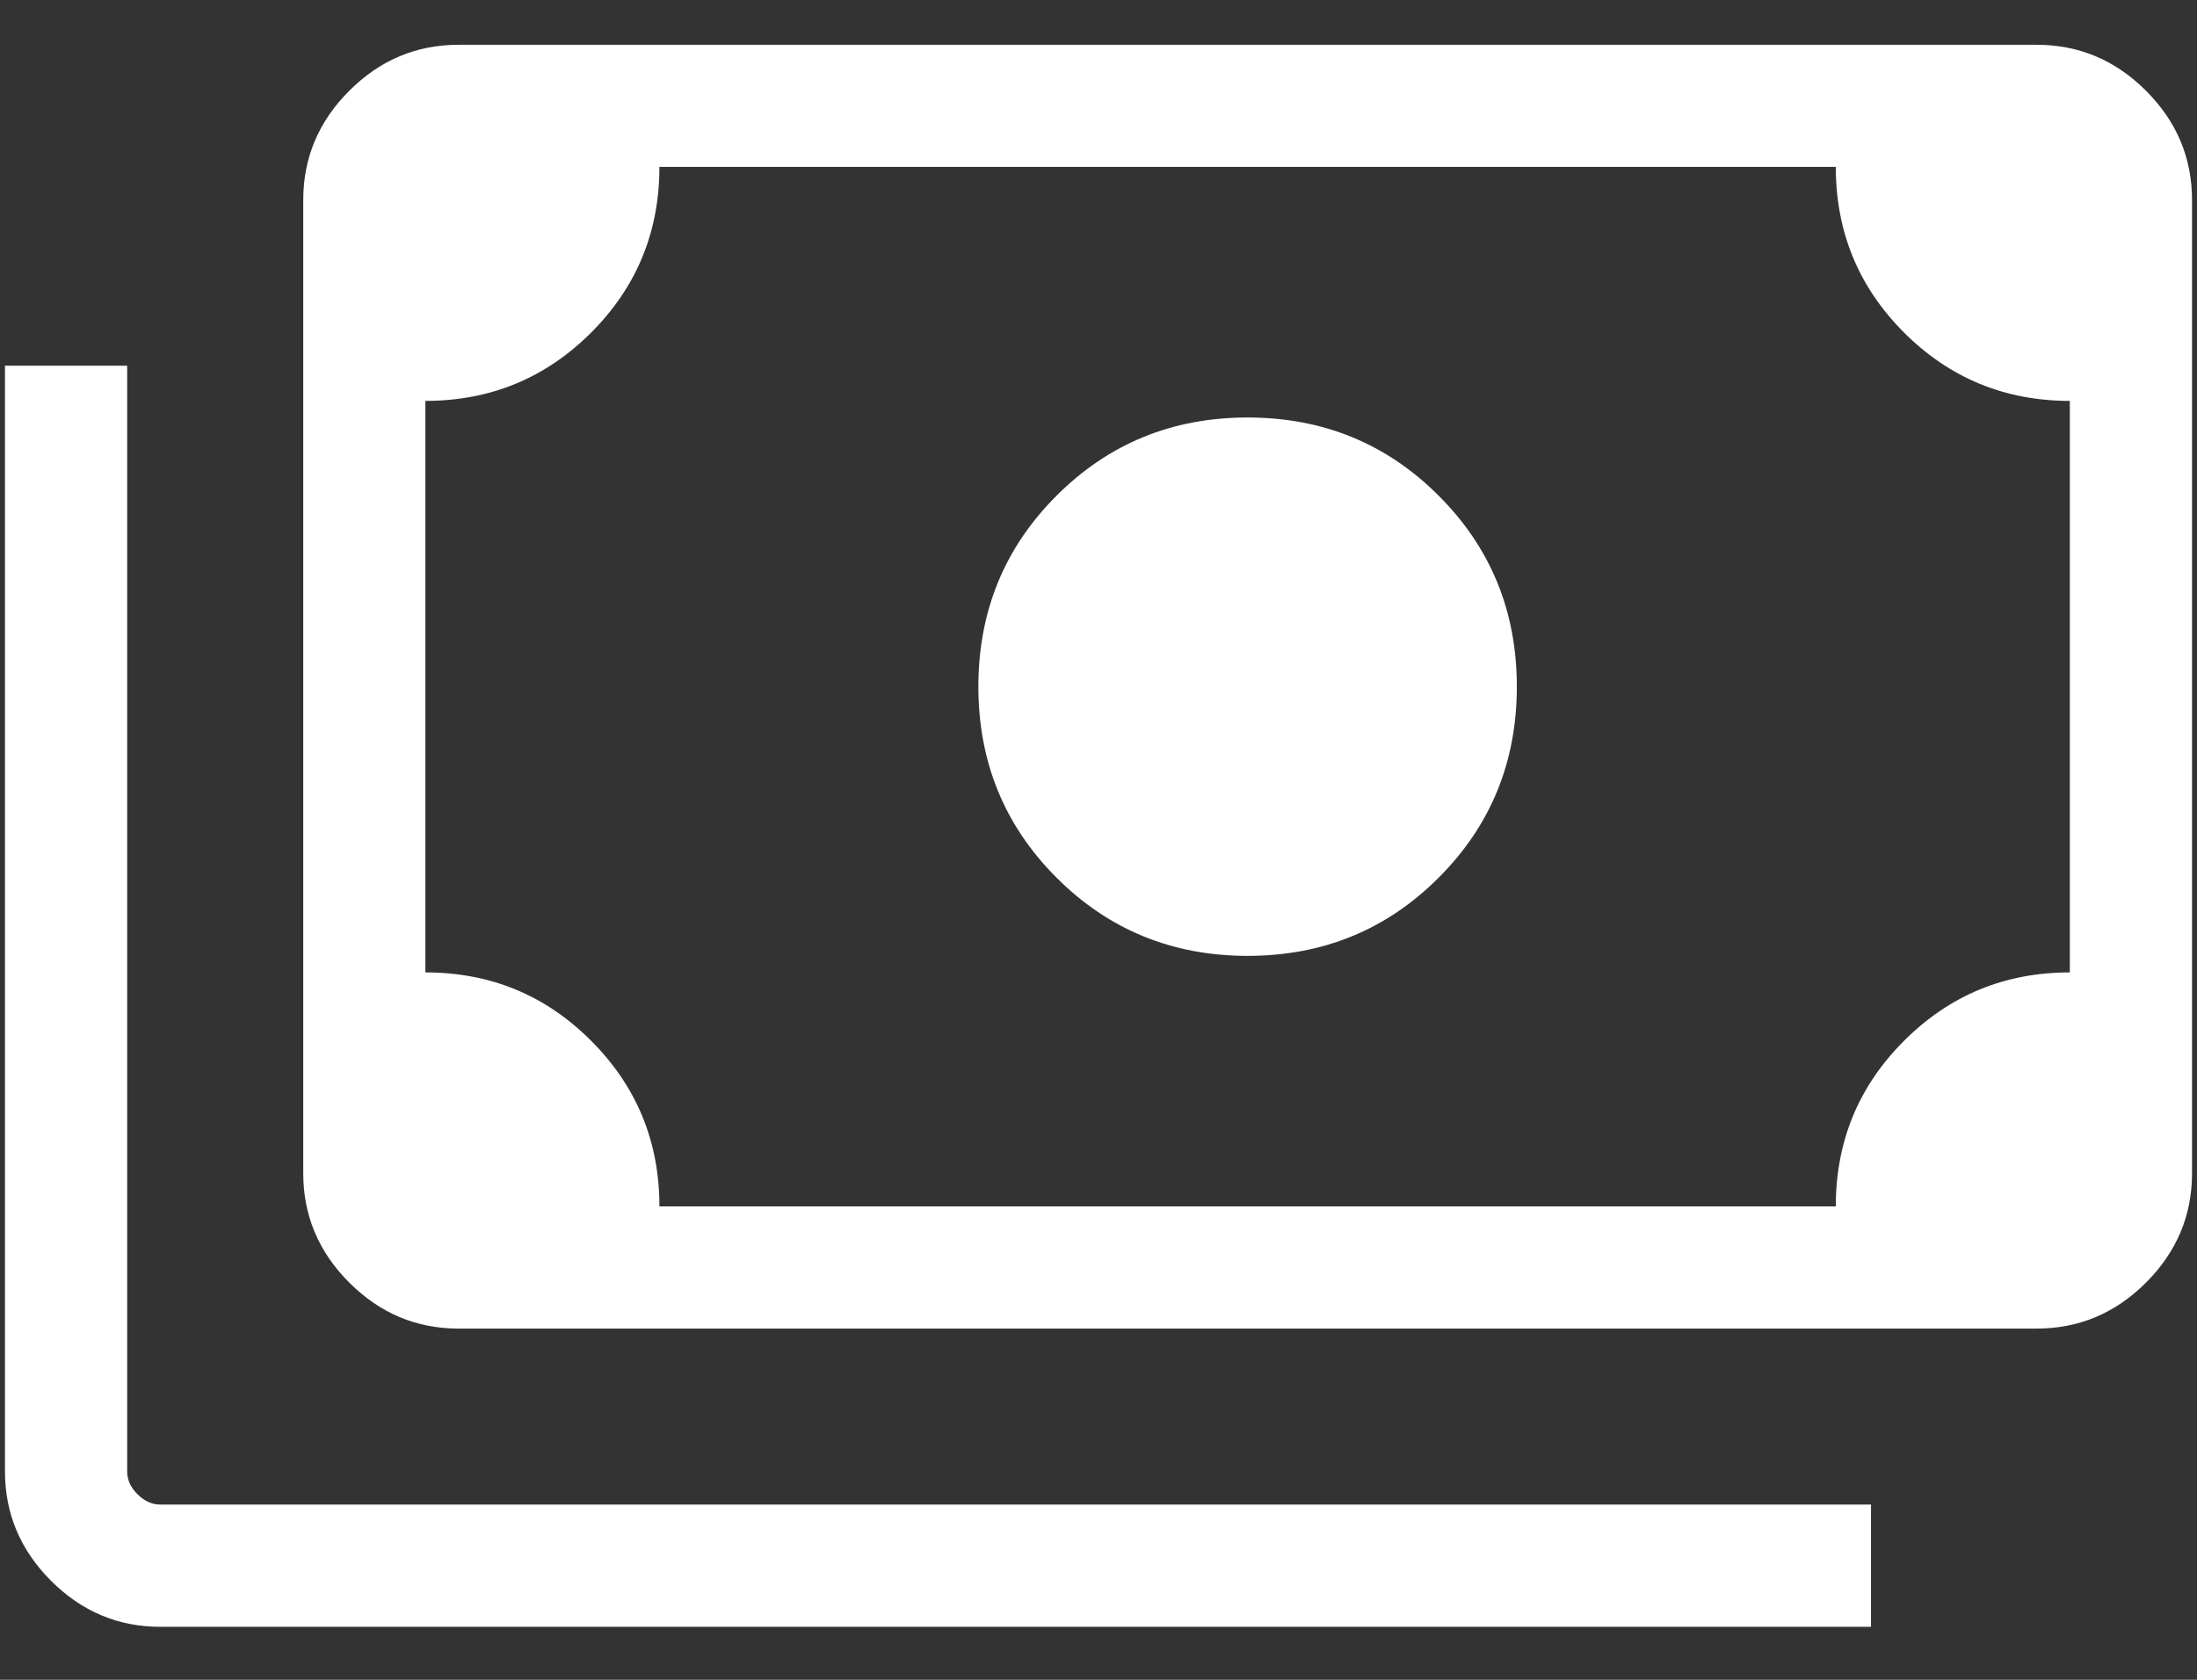
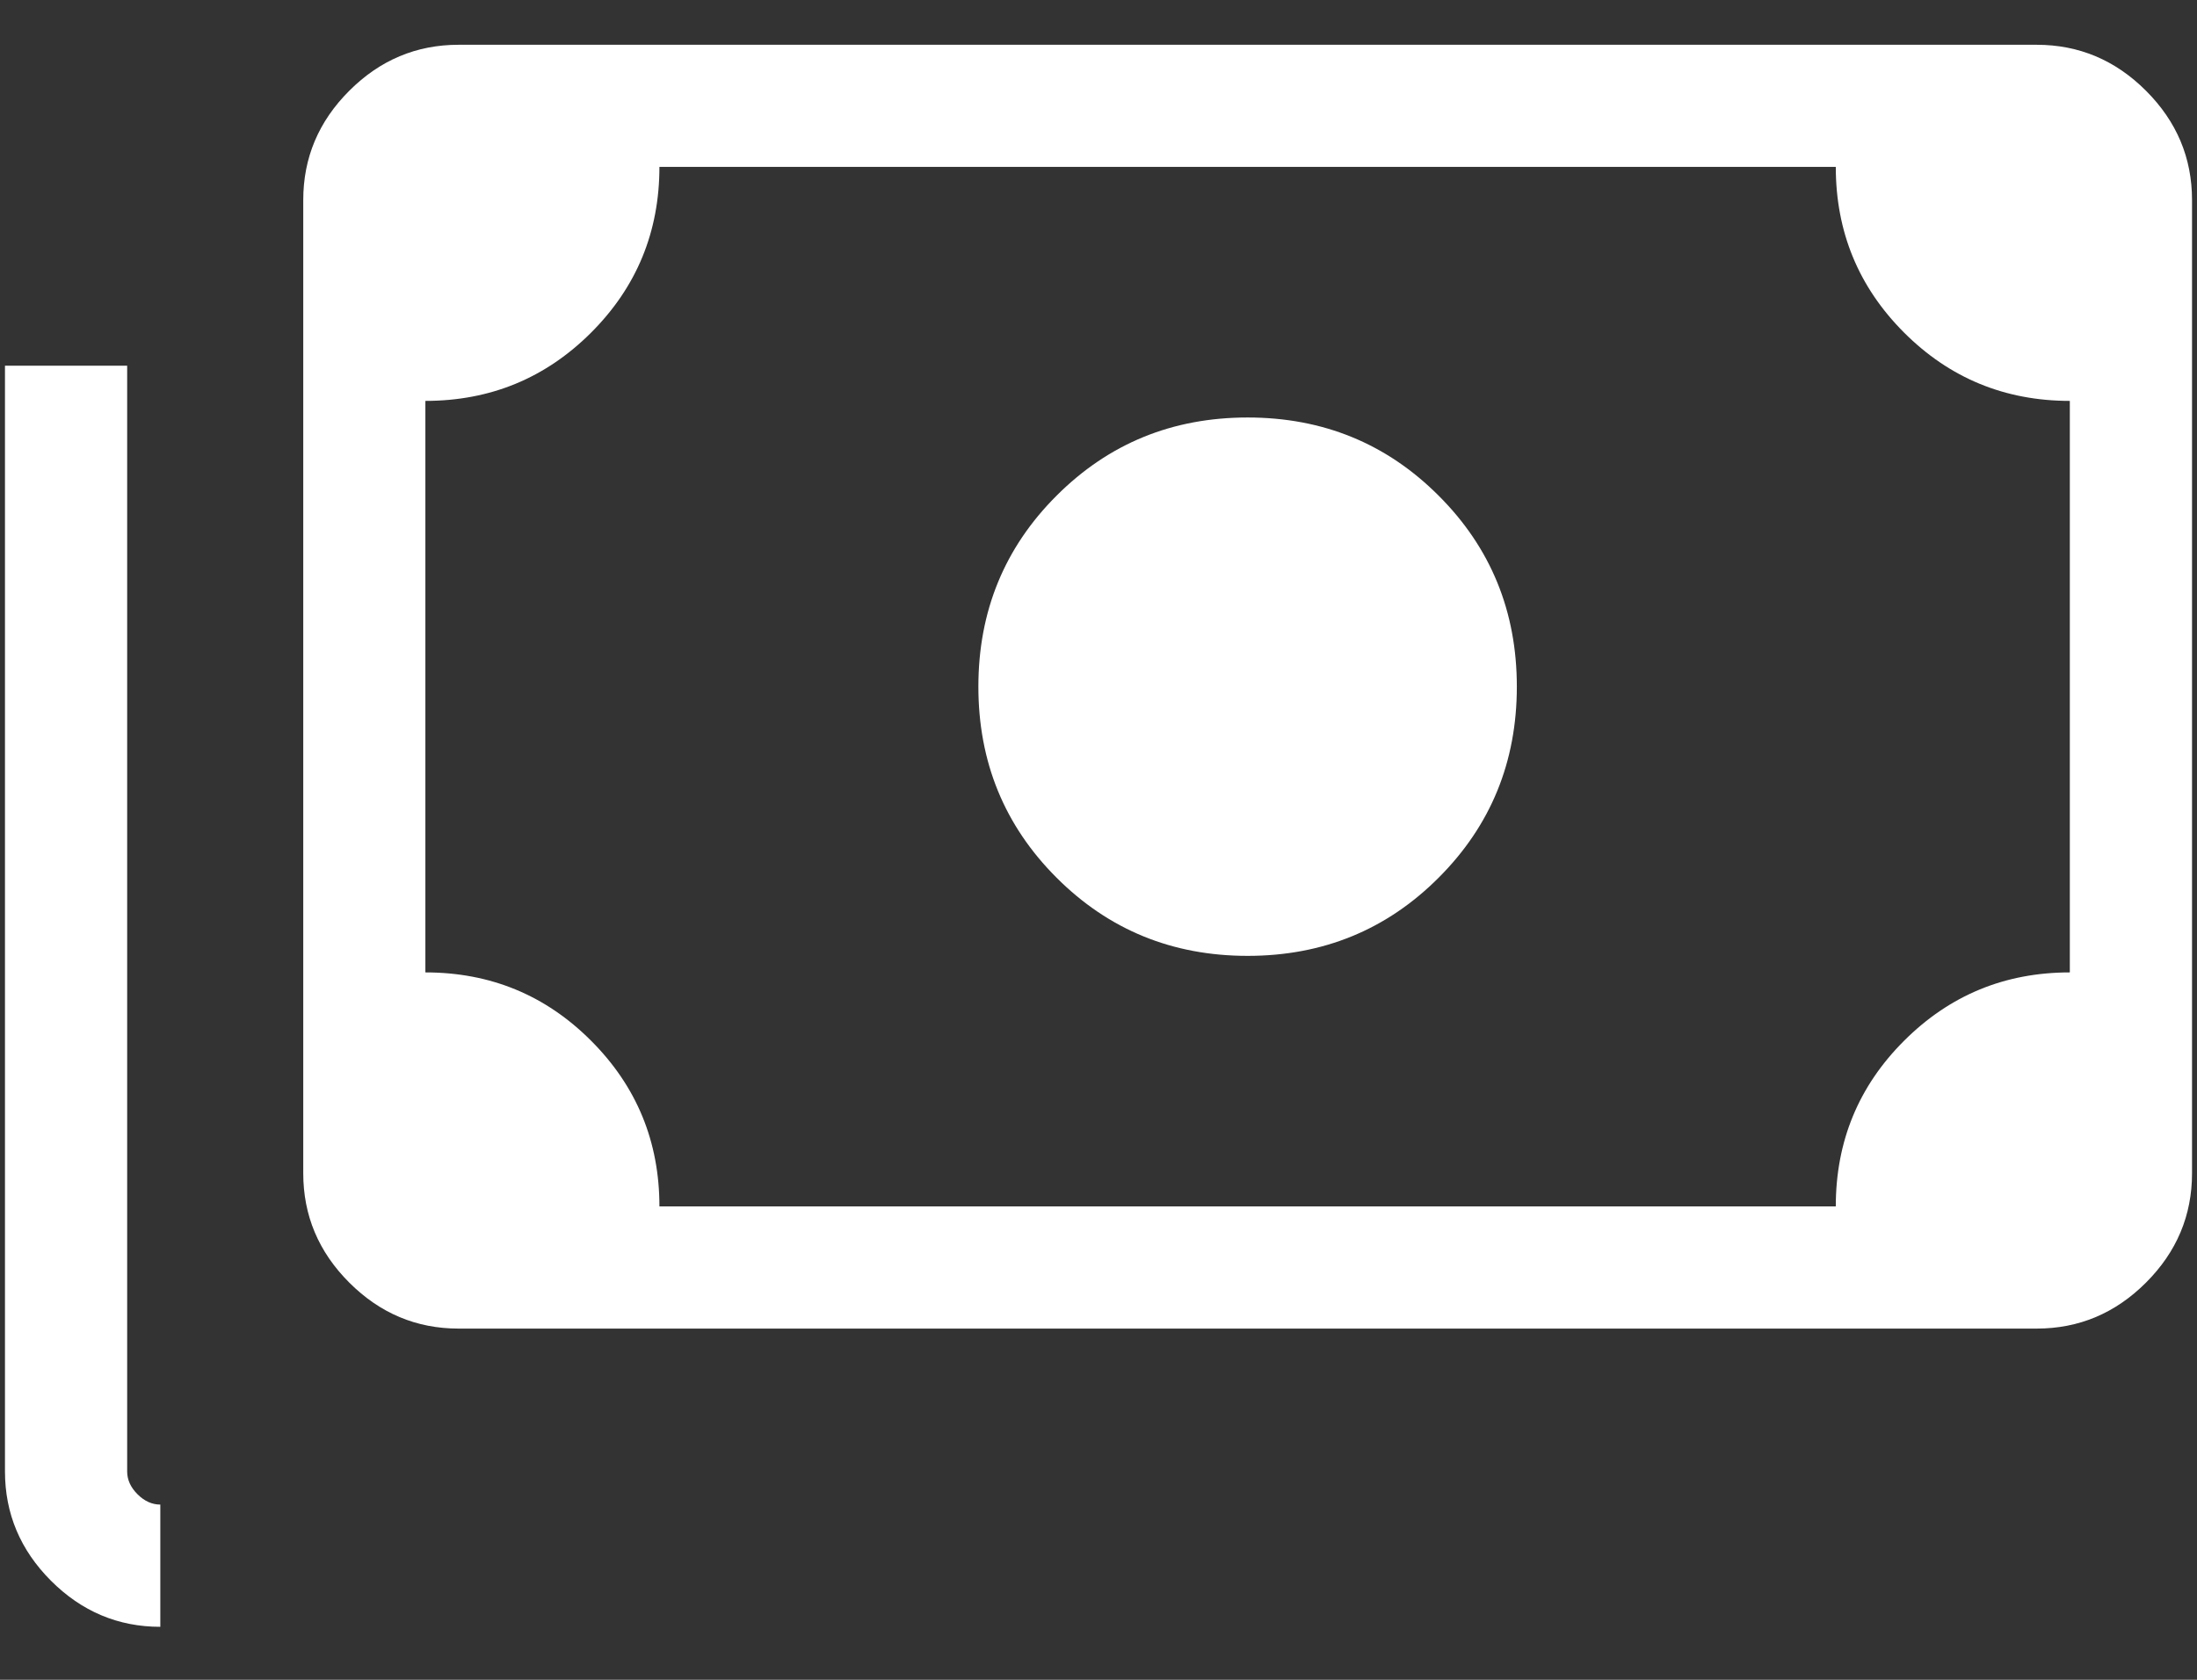
<svg xmlns="http://www.w3.org/2000/svg" fill="none" viewBox="0 0 34 26" height="26" width="34">
  <rect x="0" y="0" width="34" height="26" fill="#333333" stroke="none" />
-   <path fill="white" d="M19.308 14.795C18.143 14.795 17.158 14.392 16.351 13.585C15.544 12.778 15.141 11.793 15.141 10.628C15.141 9.464 15.544 8.478 16.351 7.672C17.158 6.865 18.143 6.462 19.308 6.462C20.472 6.462 21.458 6.865 22.264 7.672C23.071 8.478 23.474 9.464 23.474 10.628C23.474 11.793 23.071 12.778 22.264 13.585C21.458 14.392 20.472 14.795 19.308 14.795ZM7.096 20.564C6.444 20.564 5.88 20.327 5.405 19.852C4.93 19.377 4.693 18.813 4.693 18.16V3.096C4.693 2.443 4.93 1.88 5.405 1.405C5.88 0.93 6.444 0.693 7.096 0.693H31.519C32.172 0.693 32.736 0.93 33.211 1.405C33.686 1.88 33.923 2.443 33.923 3.096V18.16C33.923 18.813 33.686 19.377 33.211 19.852C32.736 20.327 32.172 20.564 31.519 20.564H7.096ZM10.205 18.673H28.41C28.41 17.666 28.763 16.811 29.468 16.108C30.174 15.403 31.028 15.051 32.032 15.051V6.205C31.026 6.205 30.171 5.852 29.466 5.147C28.762 4.442 28.41 3.587 28.41 2.583H10.205C10.205 3.59 9.852 4.445 9.147 5.149C8.442 5.853 7.587 6.205 6.583 6.205V15.051C7.59 15.051 8.445 15.404 9.149 16.11C9.853 16.815 10.205 17.669 10.205 18.673ZM28.955 25.18H2.481C1.828 25.18 1.264 24.942 0.789 24.467C0.315 23.992 0.077 23.428 0.077 22.775V5.66H1.968V22.775C1.968 22.904 2.021 23.021 2.128 23.128C2.235 23.235 2.353 23.288 2.481 23.288H28.955V25.18ZM7.096 18.673H6.583V2.583H7.096C6.957 2.583 6.837 2.634 6.735 2.735C6.634 2.837 6.583 2.957 6.583 3.096V18.16C6.583 18.299 6.634 18.419 6.735 18.521C6.837 18.622 6.957 18.673 7.096 18.673Z" />
+   <path fill="white" d="M19.308 14.795C18.143 14.795 17.158 14.392 16.351 13.585C15.544 12.778 15.141 11.793 15.141 10.628C15.141 9.464 15.544 8.478 16.351 7.672C17.158 6.865 18.143 6.462 19.308 6.462C20.472 6.462 21.458 6.865 22.264 7.672C23.071 8.478 23.474 9.464 23.474 10.628C23.474 11.793 23.071 12.778 22.264 13.585C21.458 14.392 20.472 14.795 19.308 14.795ZM7.096 20.564C6.444 20.564 5.88 20.327 5.405 19.852C4.93 19.377 4.693 18.813 4.693 18.16V3.096C4.693 2.443 4.93 1.88 5.405 1.405C5.88 0.93 6.444 0.693 7.096 0.693H31.519C32.172 0.693 32.736 0.93 33.211 1.405C33.686 1.88 33.923 2.443 33.923 3.096V18.16C33.923 18.813 33.686 19.377 33.211 19.852C32.736 20.327 32.172 20.564 31.519 20.564H7.096ZM10.205 18.673H28.41C28.41 17.666 28.763 16.811 29.468 16.108C30.174 15.403 31.028 15.051 32.032 15.051V6.205C31.026 6.205 30.171 5.852 29.466 5.147C28.762 4.442 28.41 3.587 28.41 2.583H10.205C10.205 3.59 9.852 4.445 9.147 5.149C8.442 5.853 7.587 6.205 6.583 6.205V15.051C7.59 15.051 8.445 15.404 9.149 16.11C9.853 16.815 10.205 17.669 10.205 18.673ZM28.955 25.18H2.481C1.828 25.18 1.264 24.942 0.789 24.467C0.315 23.992 0.077 23.428 0.077 22.775V5.66H1.968V22.775C1.968 22.904 2.021 23.021 2.128 23.128C2.235 23.235 2.353 23.288 2.481 23.288V25.18ZM7.096 18.673H6.583V2.583H7.096C6.957 2.583 6.837 2.634 6.735 2.735C6.634 2.837 6.583 2.957 6.583 3.096V18.16C6.583 18.299 6.634 18.419 6.735 18.521C6.837 18.622 6.957 18.673 7.096 18.673Z" />
</svg>